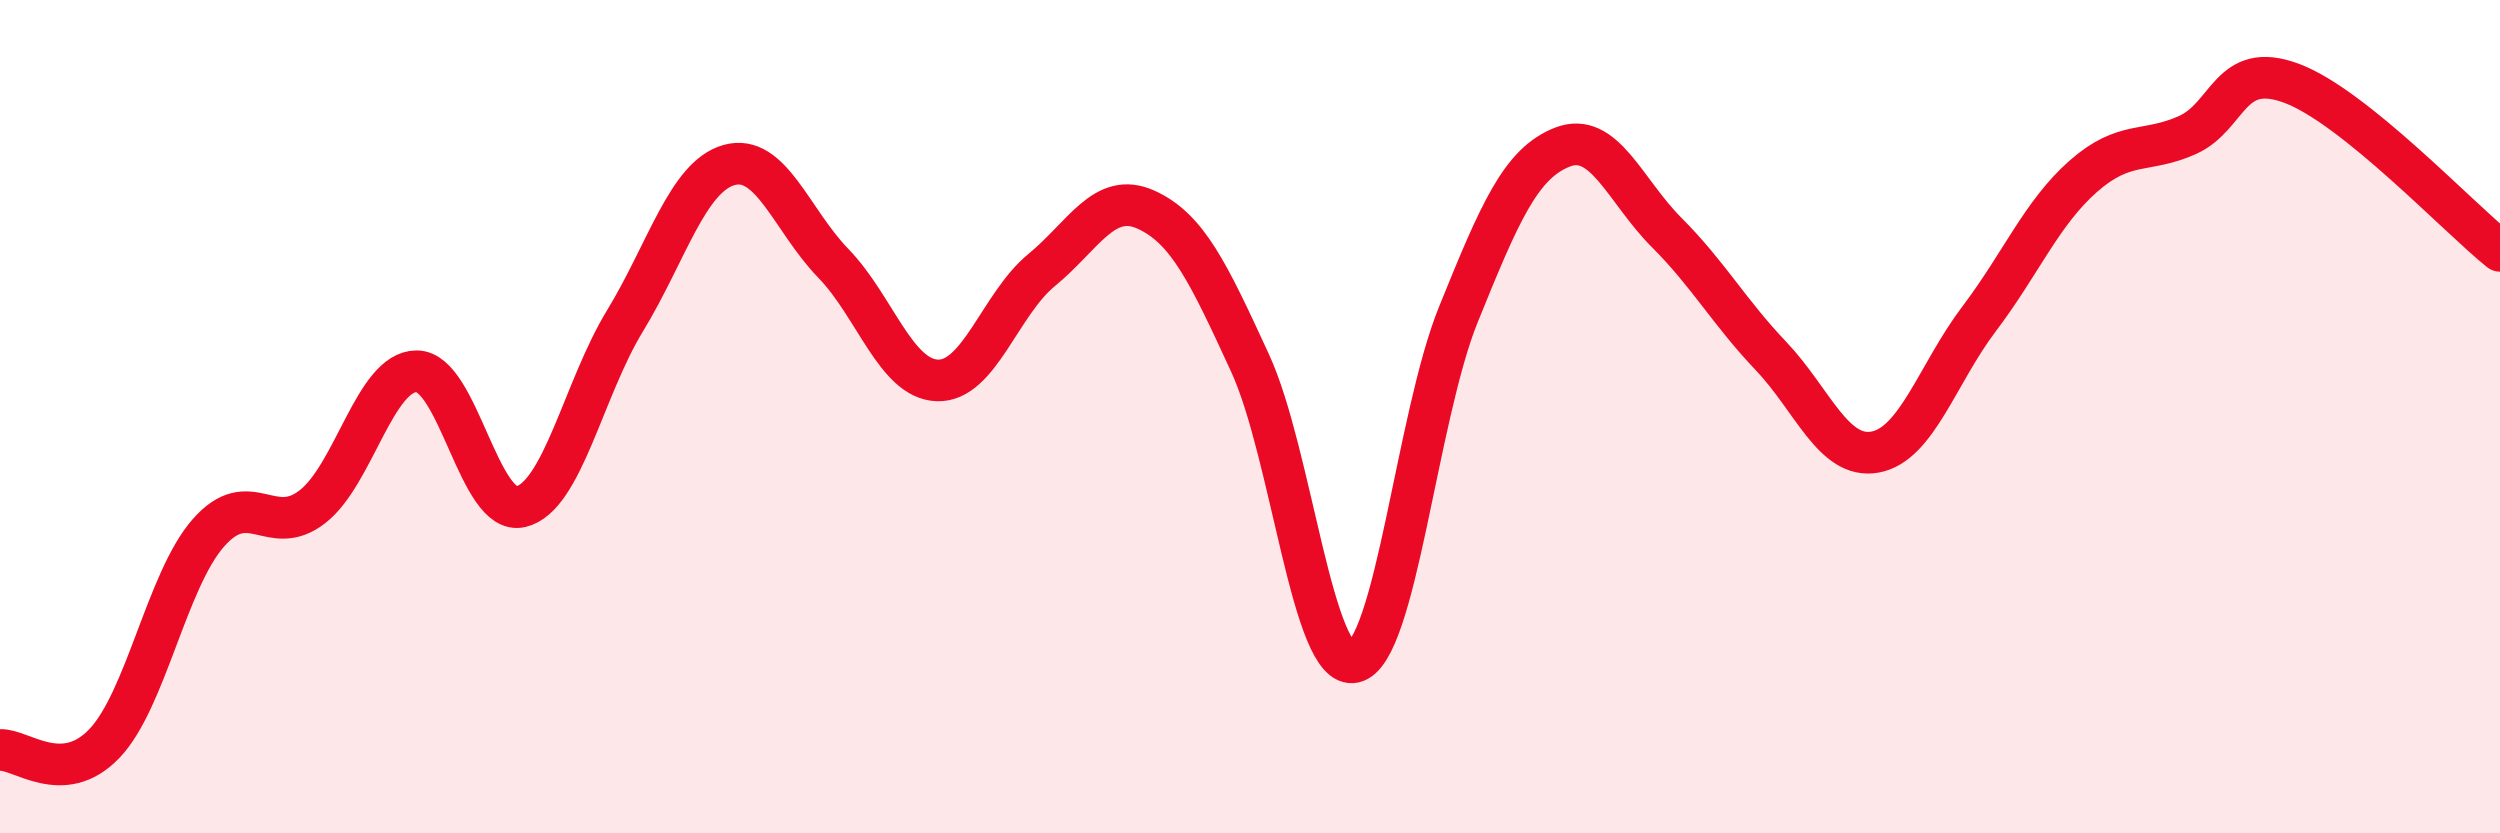
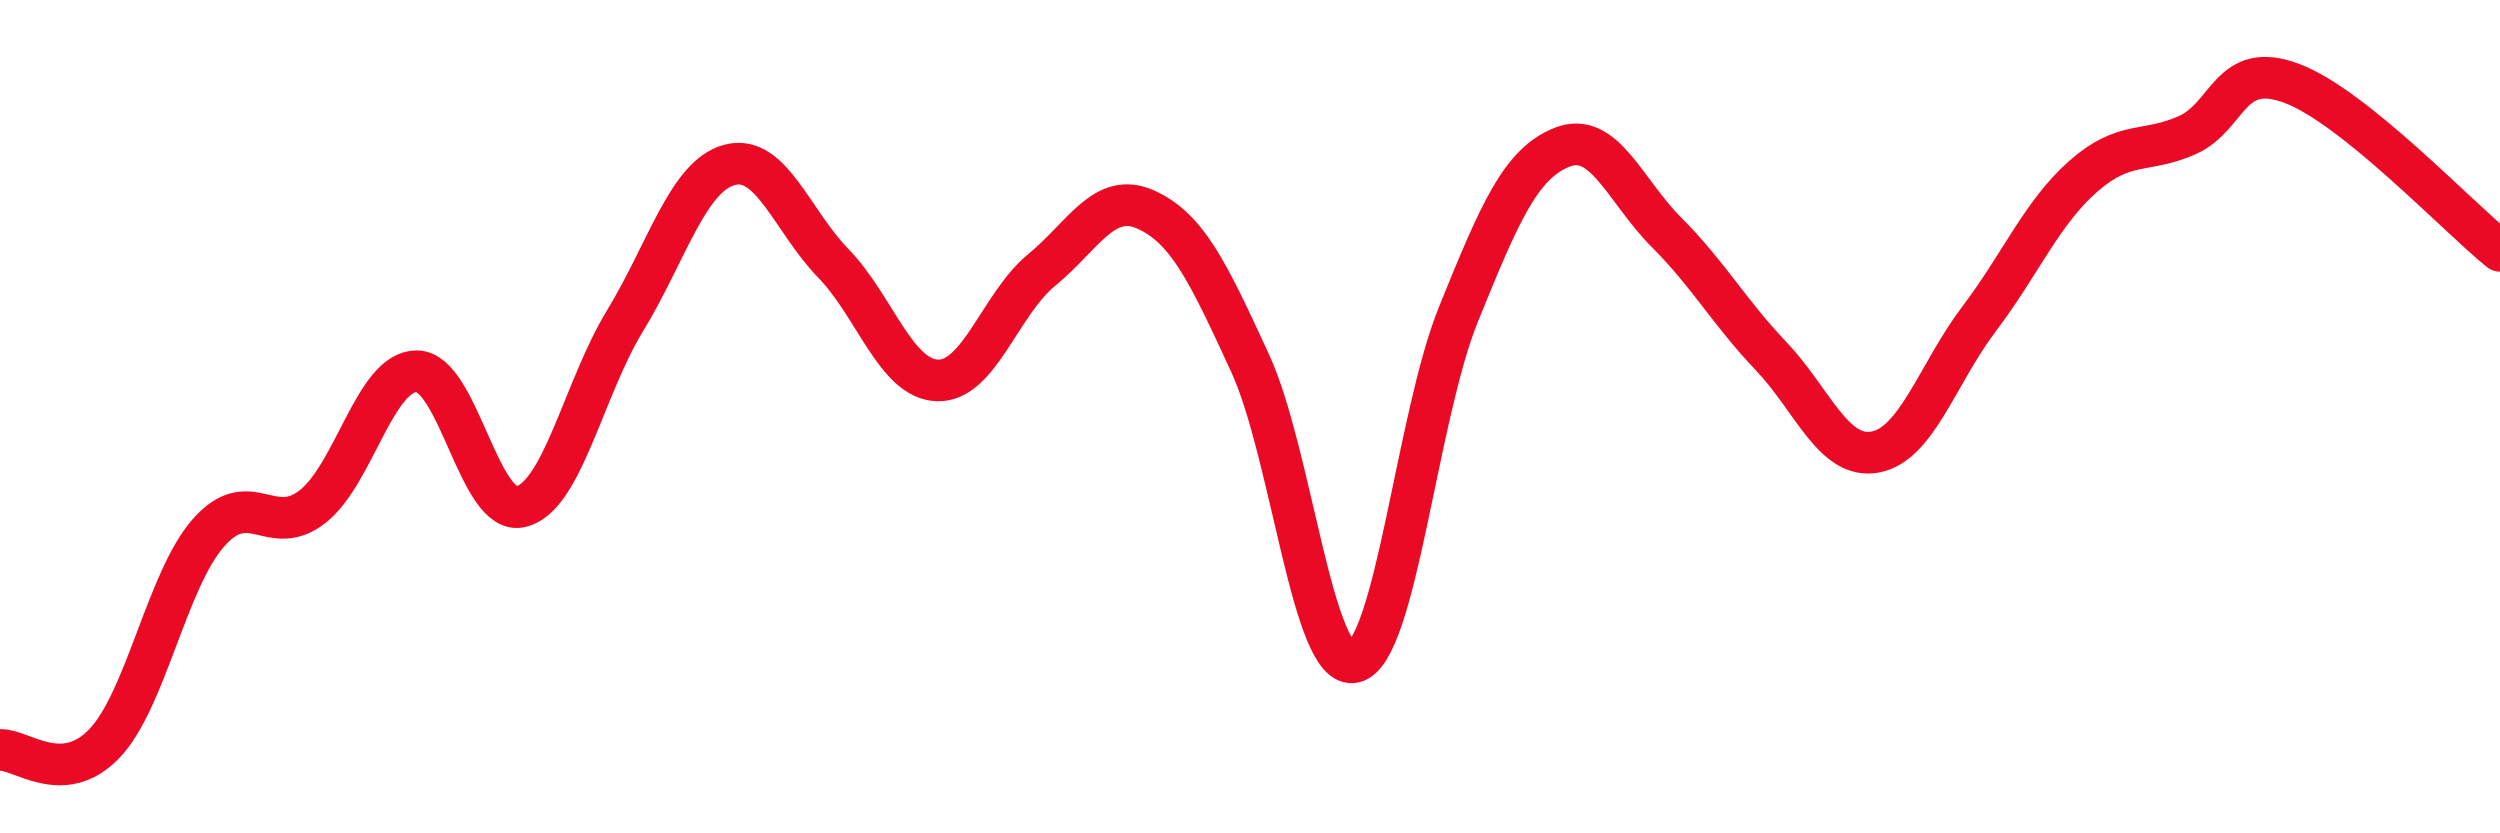
<svg xmlns="http://www.w3.org/2000/svg" width="60" height="20" viewBox="0 0 60 20">
-   <path d="M 0,18 C 0.5,17.97 1.5,18.89 2.5,17.85 C 3.5,16.81 4,13.93 5,12.79 C 6,11.65 6.5,12.94 7.5,12.16 C 8.5,11.38 9,8.91 10,8.91 C 11,8.91 11.5,12.4 12.5,12.16 C 13.5,11.92 14,9.34 15,7.7 C 16,6.06 16.5,4.24 17.5,3.96 C 18.5,3.68 19,5.29 20,6.32 C 21,7.35 21.5,9.1 22.5,9.13 C 23.5,9.16 24,7.3 25,6.48 C 26,5.66 26.5,4.58 27.5,5.03 C 28.5,5.48 29,6.54 30,8.71 C 31,10.88 31.5,16.12 32.5,15.89 C 33.5,15.66 34,10.02 35,7.55 C 36,5.08 36.5,3.92 37.5,3.53 C 38.5,3.14 39,4.58 40,5.58 C 41,6.58 41.5,7.49 42.5,8.54 C 43.5,9.59 44,11.03 45,10.85 C 46,10.67 46.5,8.97 47.5,7.65 C 48.5,6.33 49,5.11 50,4.23 C 51,3.35 51.5,3.69 52.5,3.24 C 53.5,2.79 53.5,1.44 55,2 C 56.5,2.56 59,5.22 60,6.02L60 20L0 20Z" fill="#EB0A25" opacity="0.1" stroke-linecap="round" stroke-linejoin="round" />
  <path d="M 0,18 C 0.5,17.97 1.5,18.89 2.5,17.85 C 3.5,16.81 4,13.93 5,12.79 C 6,11.65 6.5,12.94 7.5,12.16 C 8.5,11.38 9,8.91 10,8.91 C 11,8.91 11.5,12.4 12.5,12.16 C 13.5,11.92 14,9.34 15,7.7 C 16,6.06 16.5,4.24 17.5,3.96 C 18.5,3.68 19,5.29 20,6.32 C 21,7.35 21.5,9.1 22.5,9.13 C 23.5,9.16 24,7.3 25,6.48 C 26,5.66 26.5,4.58 27.5,5.03 C 28.5,5.48 29,6.54 30,8.71 C 31,10.88 31.5,16.12 32.5,15.89 C 33.5,15.66 34,10.02 35,7.55 C 36,5.08 36.5,3.92 37.5,3.53 C 38.5,3.14 39,4.58 40,5.58 C 41,6.58 41.5,7.49 42.5,8.54 C 43.5,9.59 44,11.03 45,10.85 C 46,10.67 46.5,8.97 47.5,7.65 C 48.5,6.33 49,5.11 50,4.23 C 51,3.35 51.5,3.69 52.5,3.24 C 53.5,2.79 53.5,1.44 55,2 C 56.5,2.56 59,5.22 60,6.02" stroke="#EB0A25" stroke-width="1" fill="none" stroke-linecap="round" stroke-linejoin="round" />
</svg>